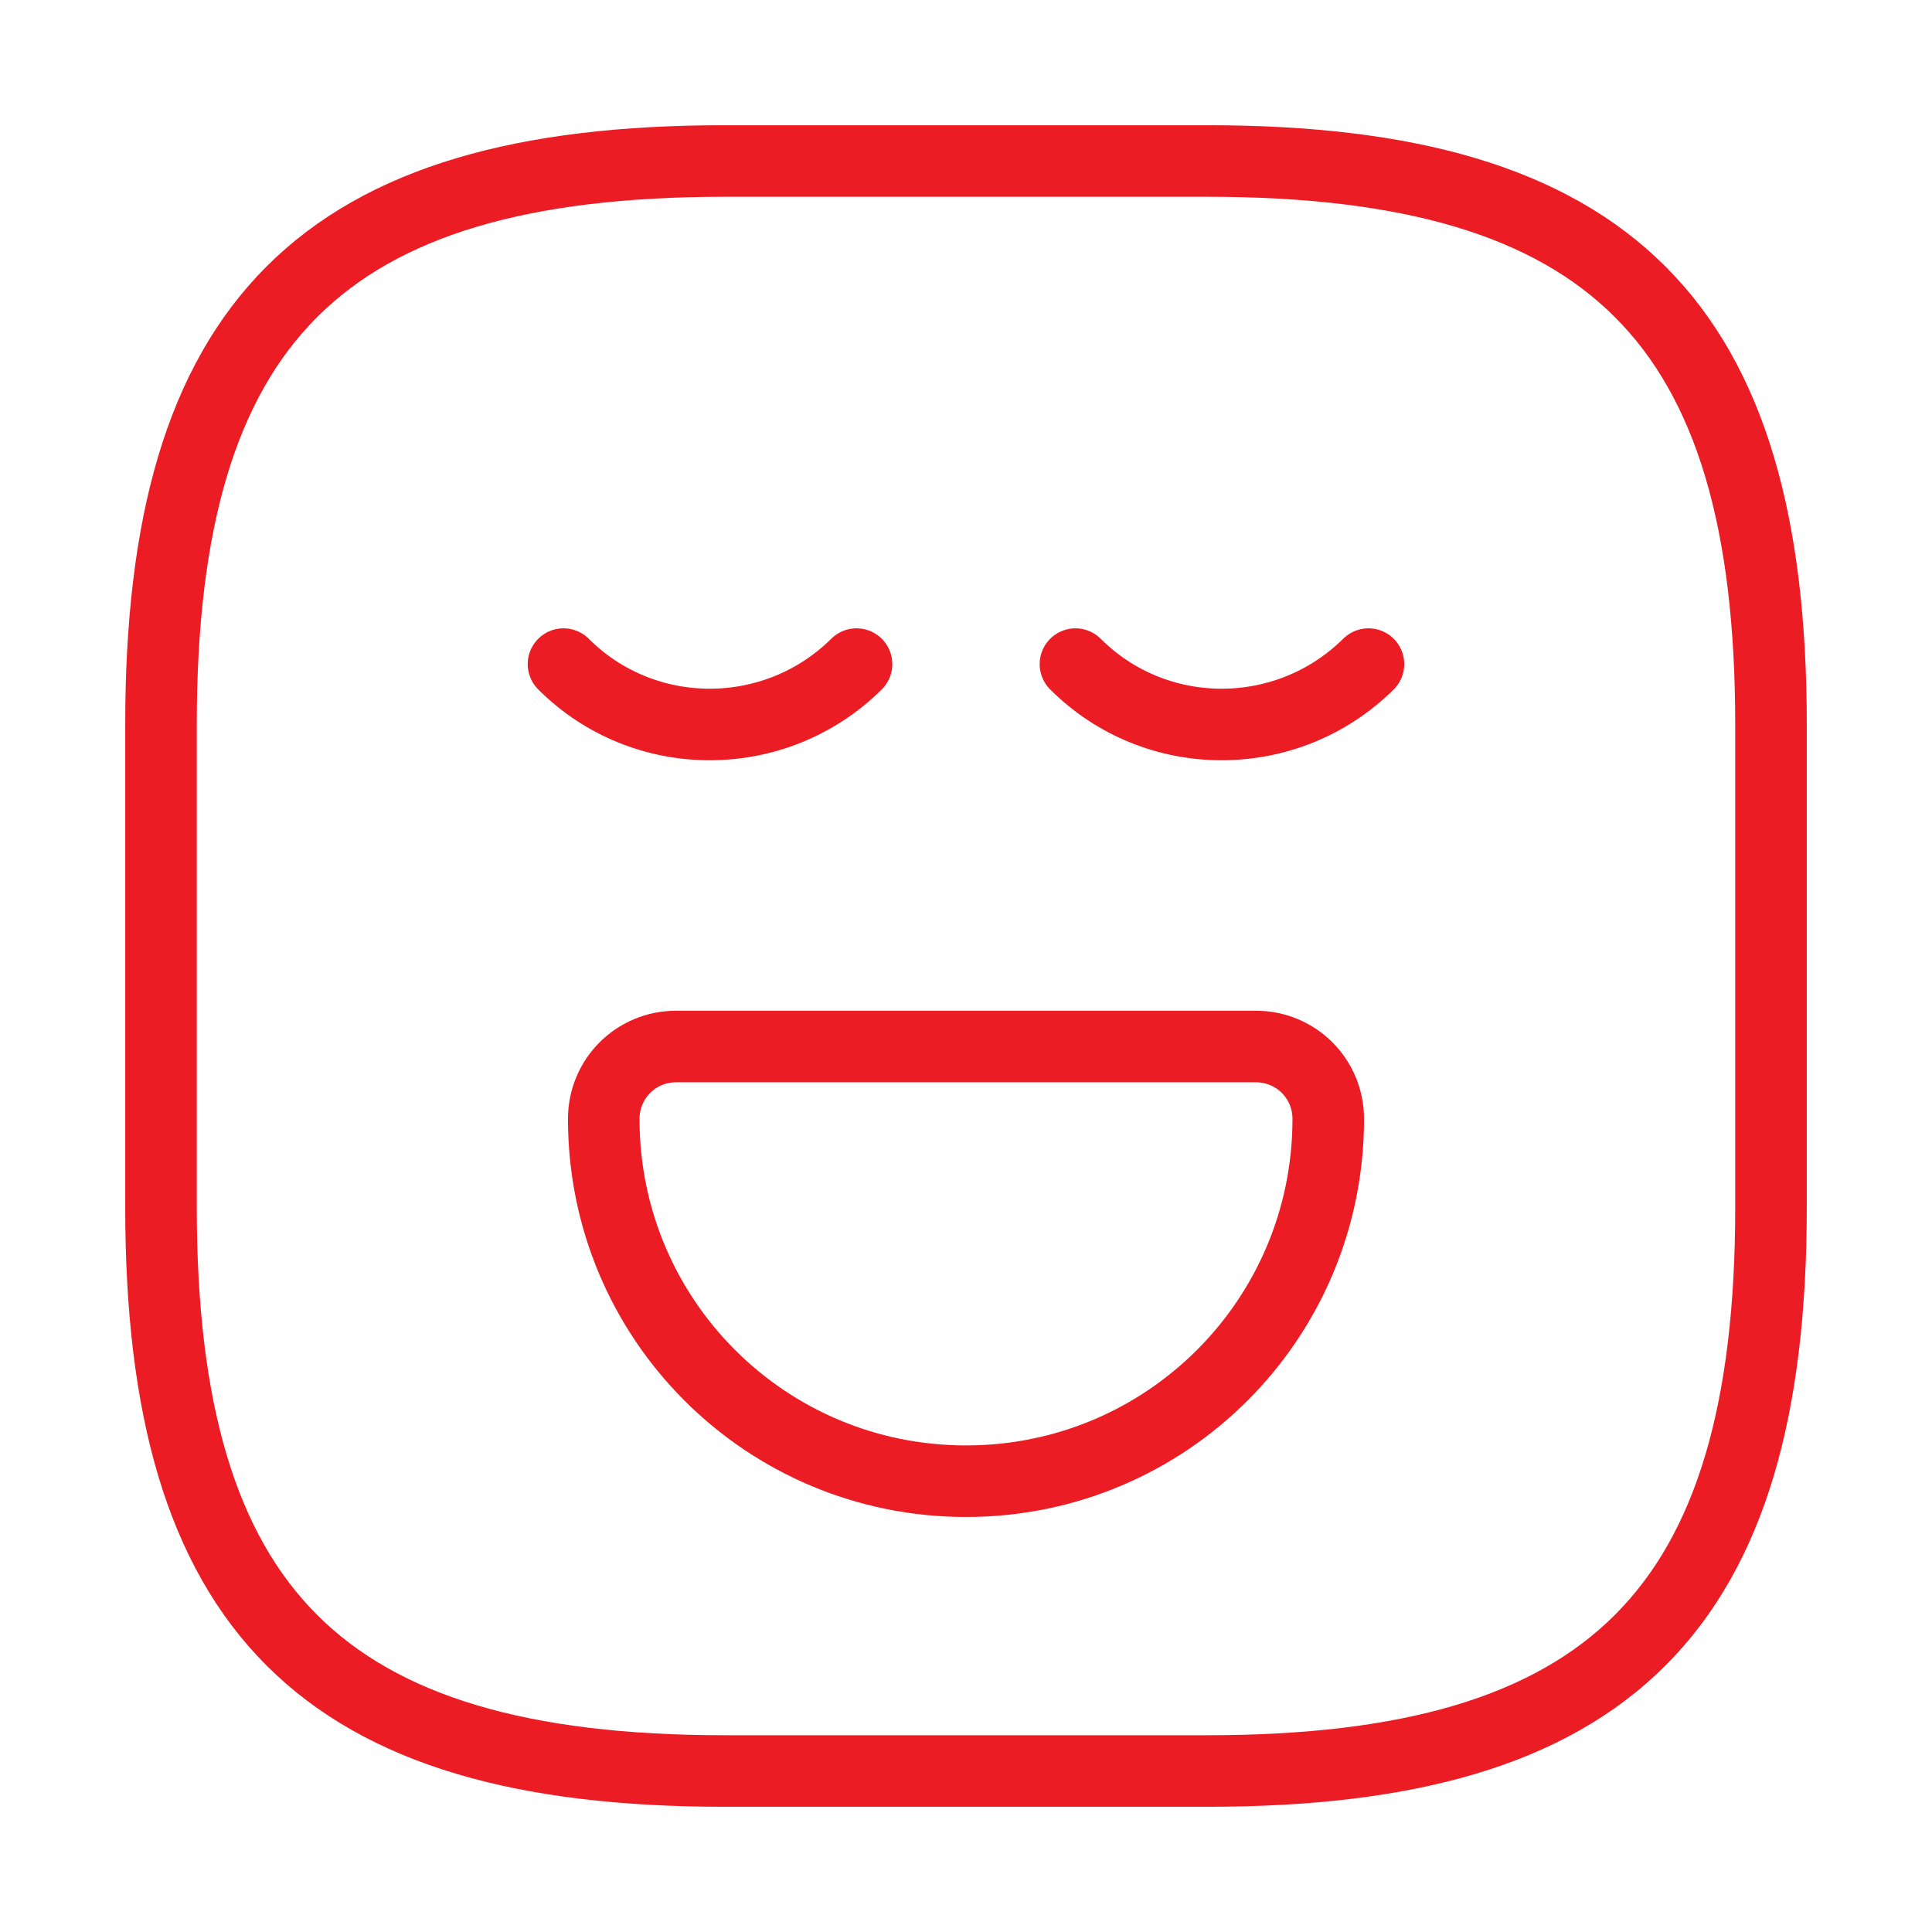
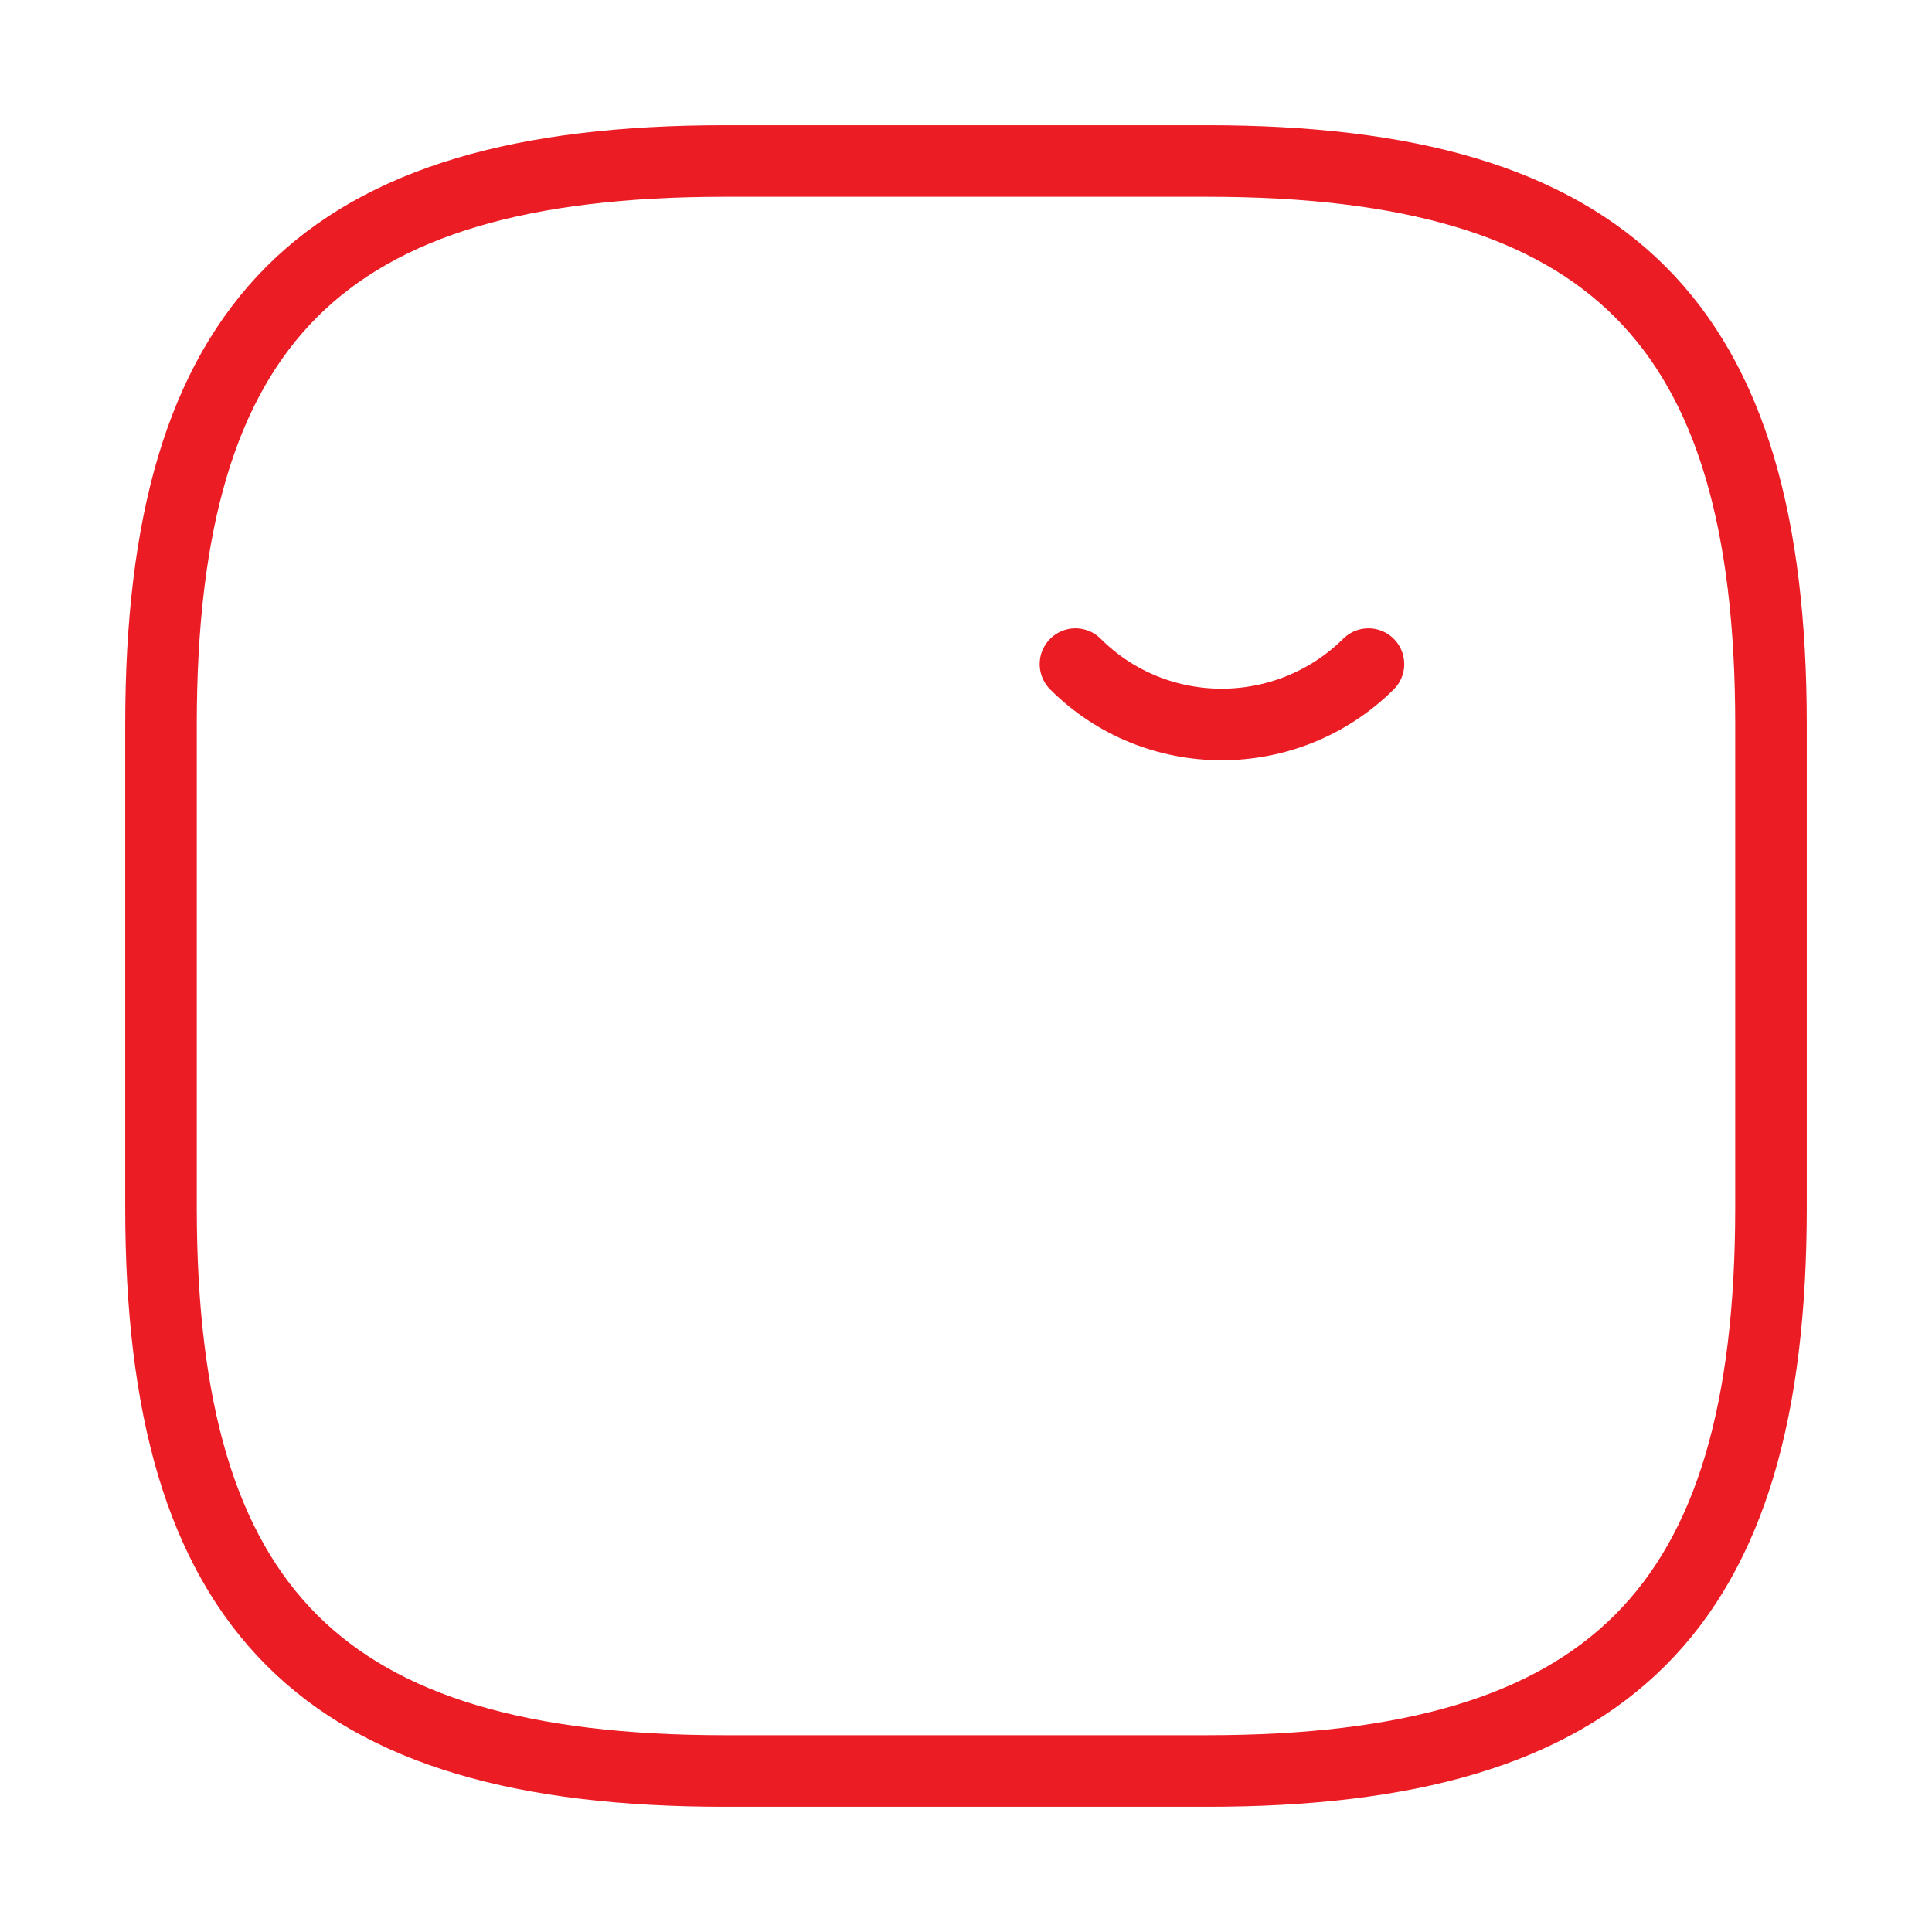
<svg xmlns="http://www.w3.org/2000/svg" width="54" height="54" viewBox="0 0 54 54" fill="none">
  <path d="M20.25 49.5H33.75C45 49.5 49.5 45 49.5 33.75V20.25C49.5 9 45 4.5 33.75 4.5H20.25C9 4.5 4.5 9 4.5 20.25V33.75C4.5 45 9 49.5 20.25 49.5Z" stroke="#EC1C24" stroke-width="2" stroke-linecap="round" stroke-linejoin="round" />
-   <path d="M15.75 18.562C18 20.812 21.668 20.812 23.94 18.562" stroke="#EC1C24" stroke-width="2" stroke-miterlimit="10" stroke-linecap="round" stroke-linejoin="round" />
  <path d="M30.059 18.562C32.309 20.812 35.976 20.812 38.249 18.562" stroke="#EC1C24" stroke-width="2" stroke-miterlimit="10" stroke-linecap="round" stroke-linejoin="round" />
-   <path d="M18.9 29.25H35.1C36.225 29.25 37.125 30.15 37.125 31.275C37.125 36.877 32.602 41.4 27 41.4C21.398 41.4 16.875 36.877 16.875 31.275C16.875 30.15 17.775 29.25 18.9 29.25Z" stroke="#EC1C24" stroke-width="2" stroke-miterlimit="10" stroke-linecap="round" stroke-linejoin="round" />
</svg>